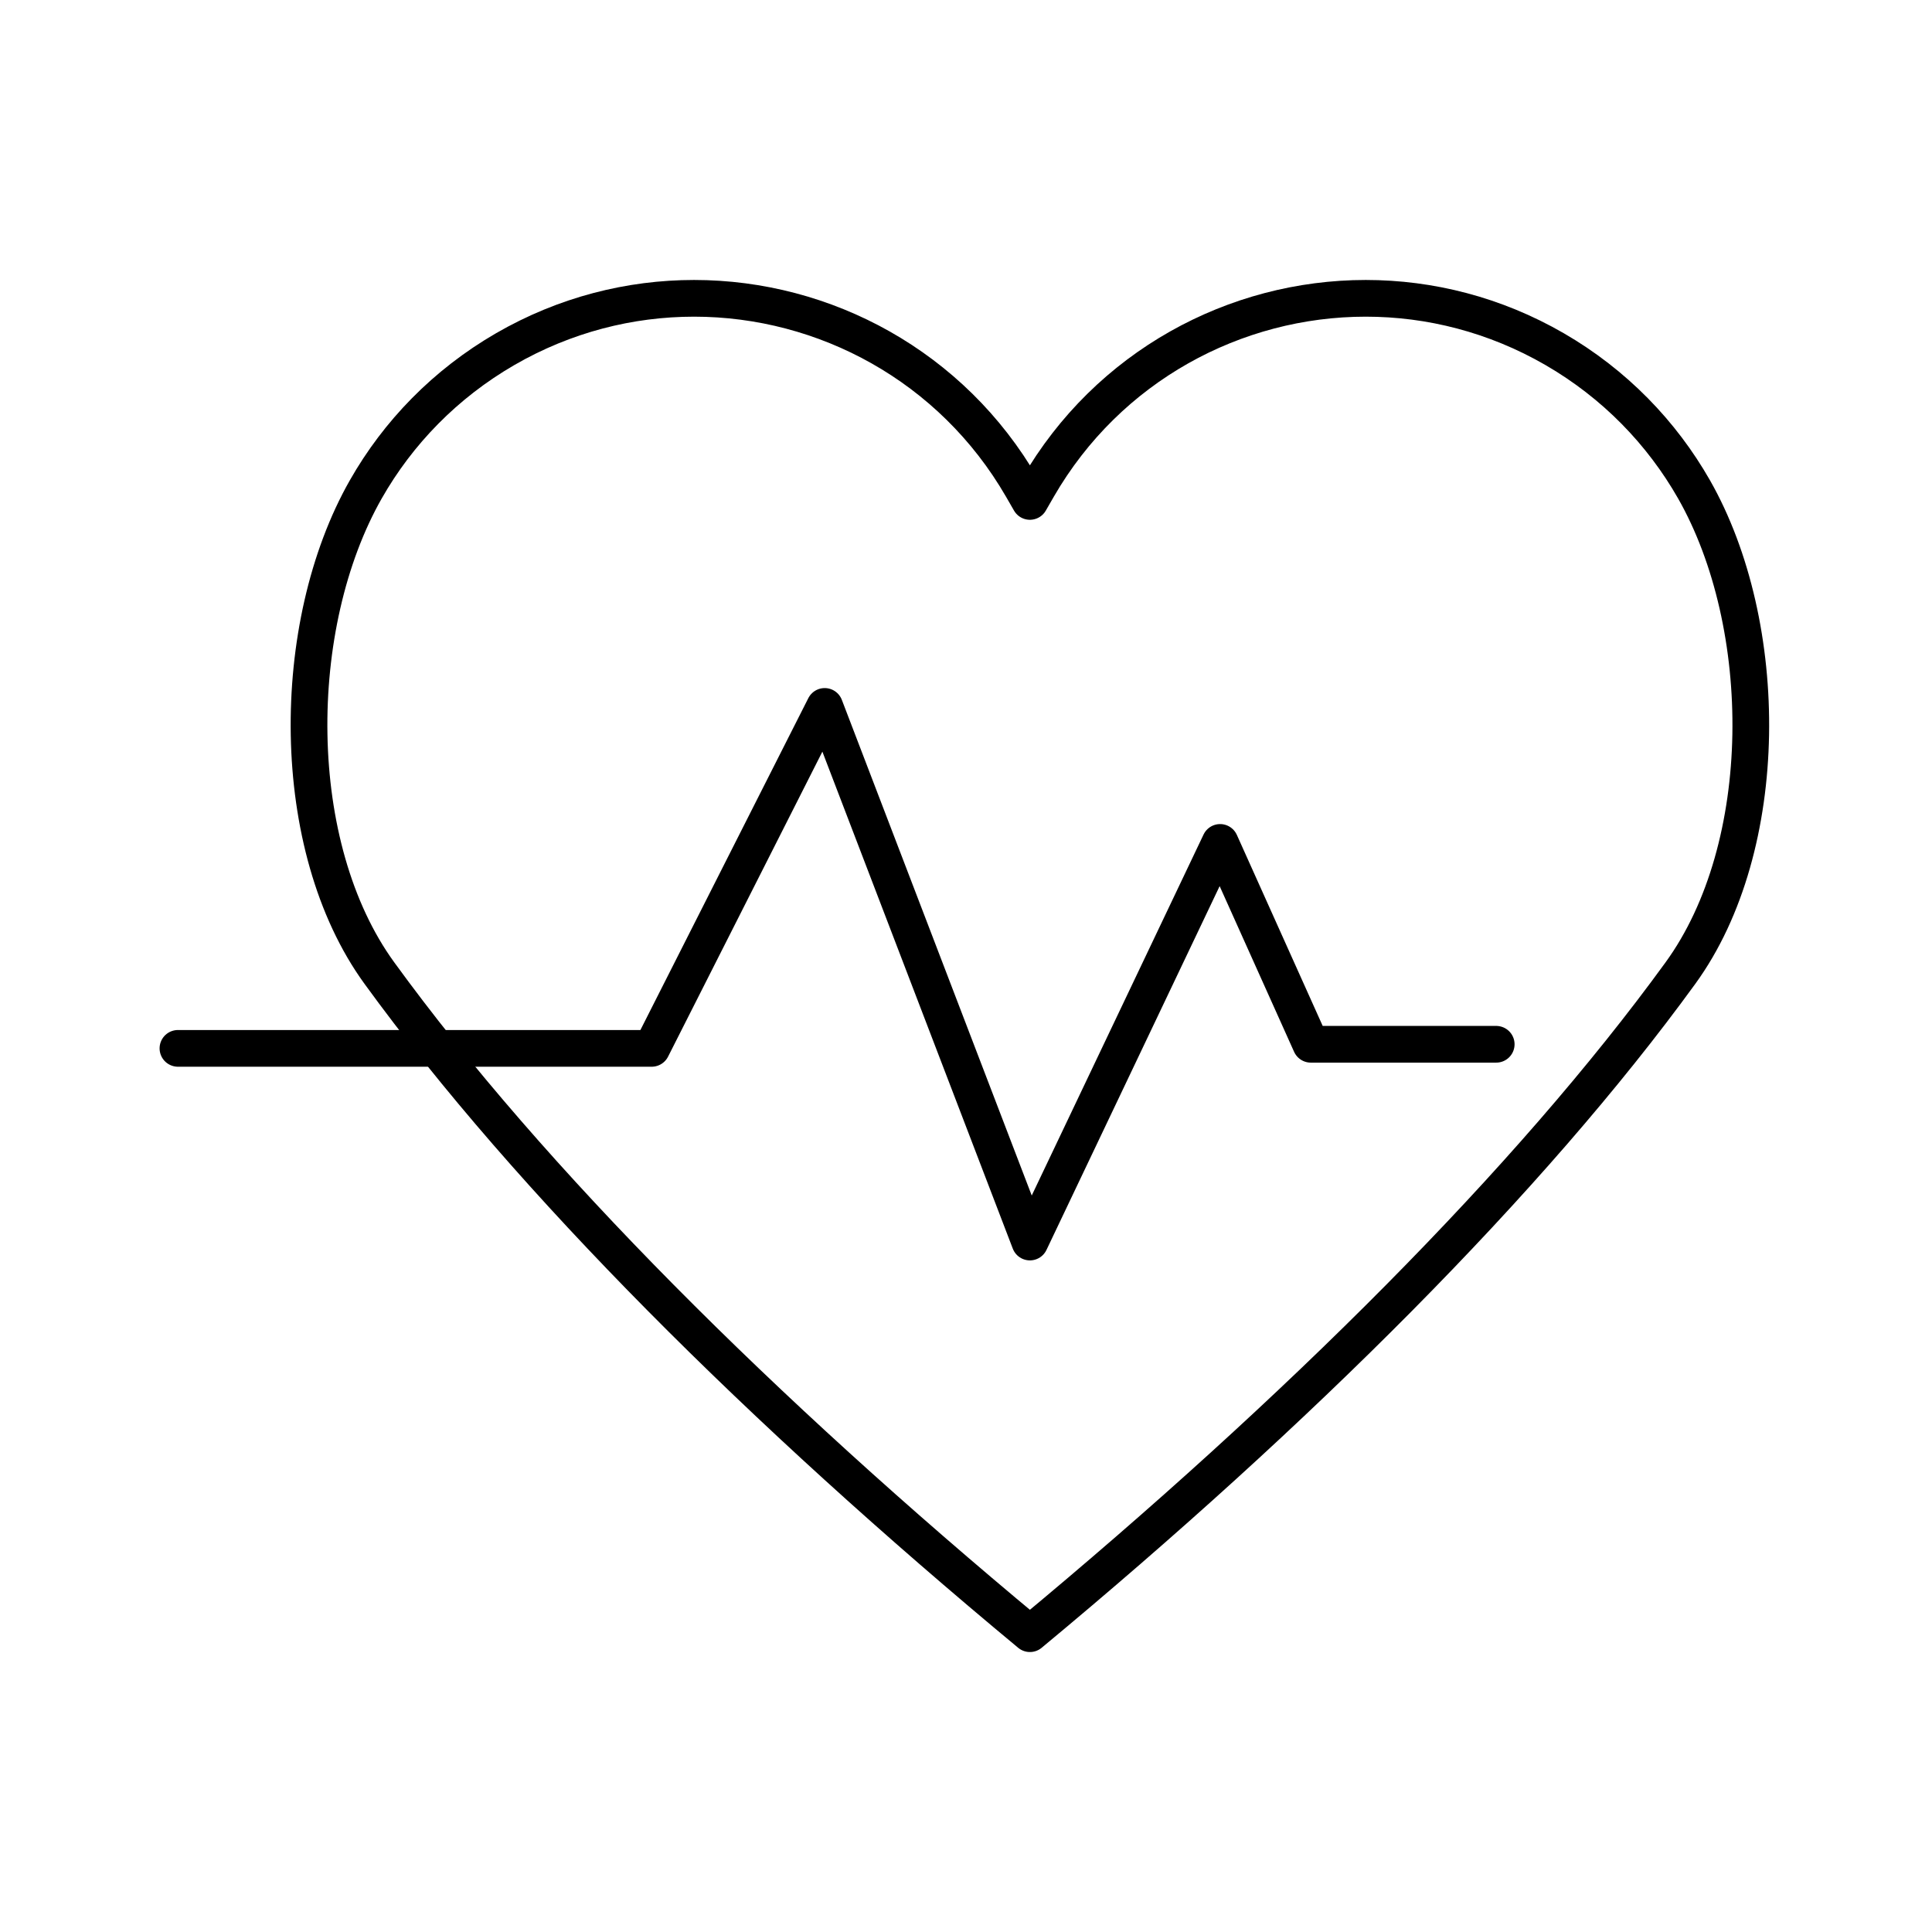
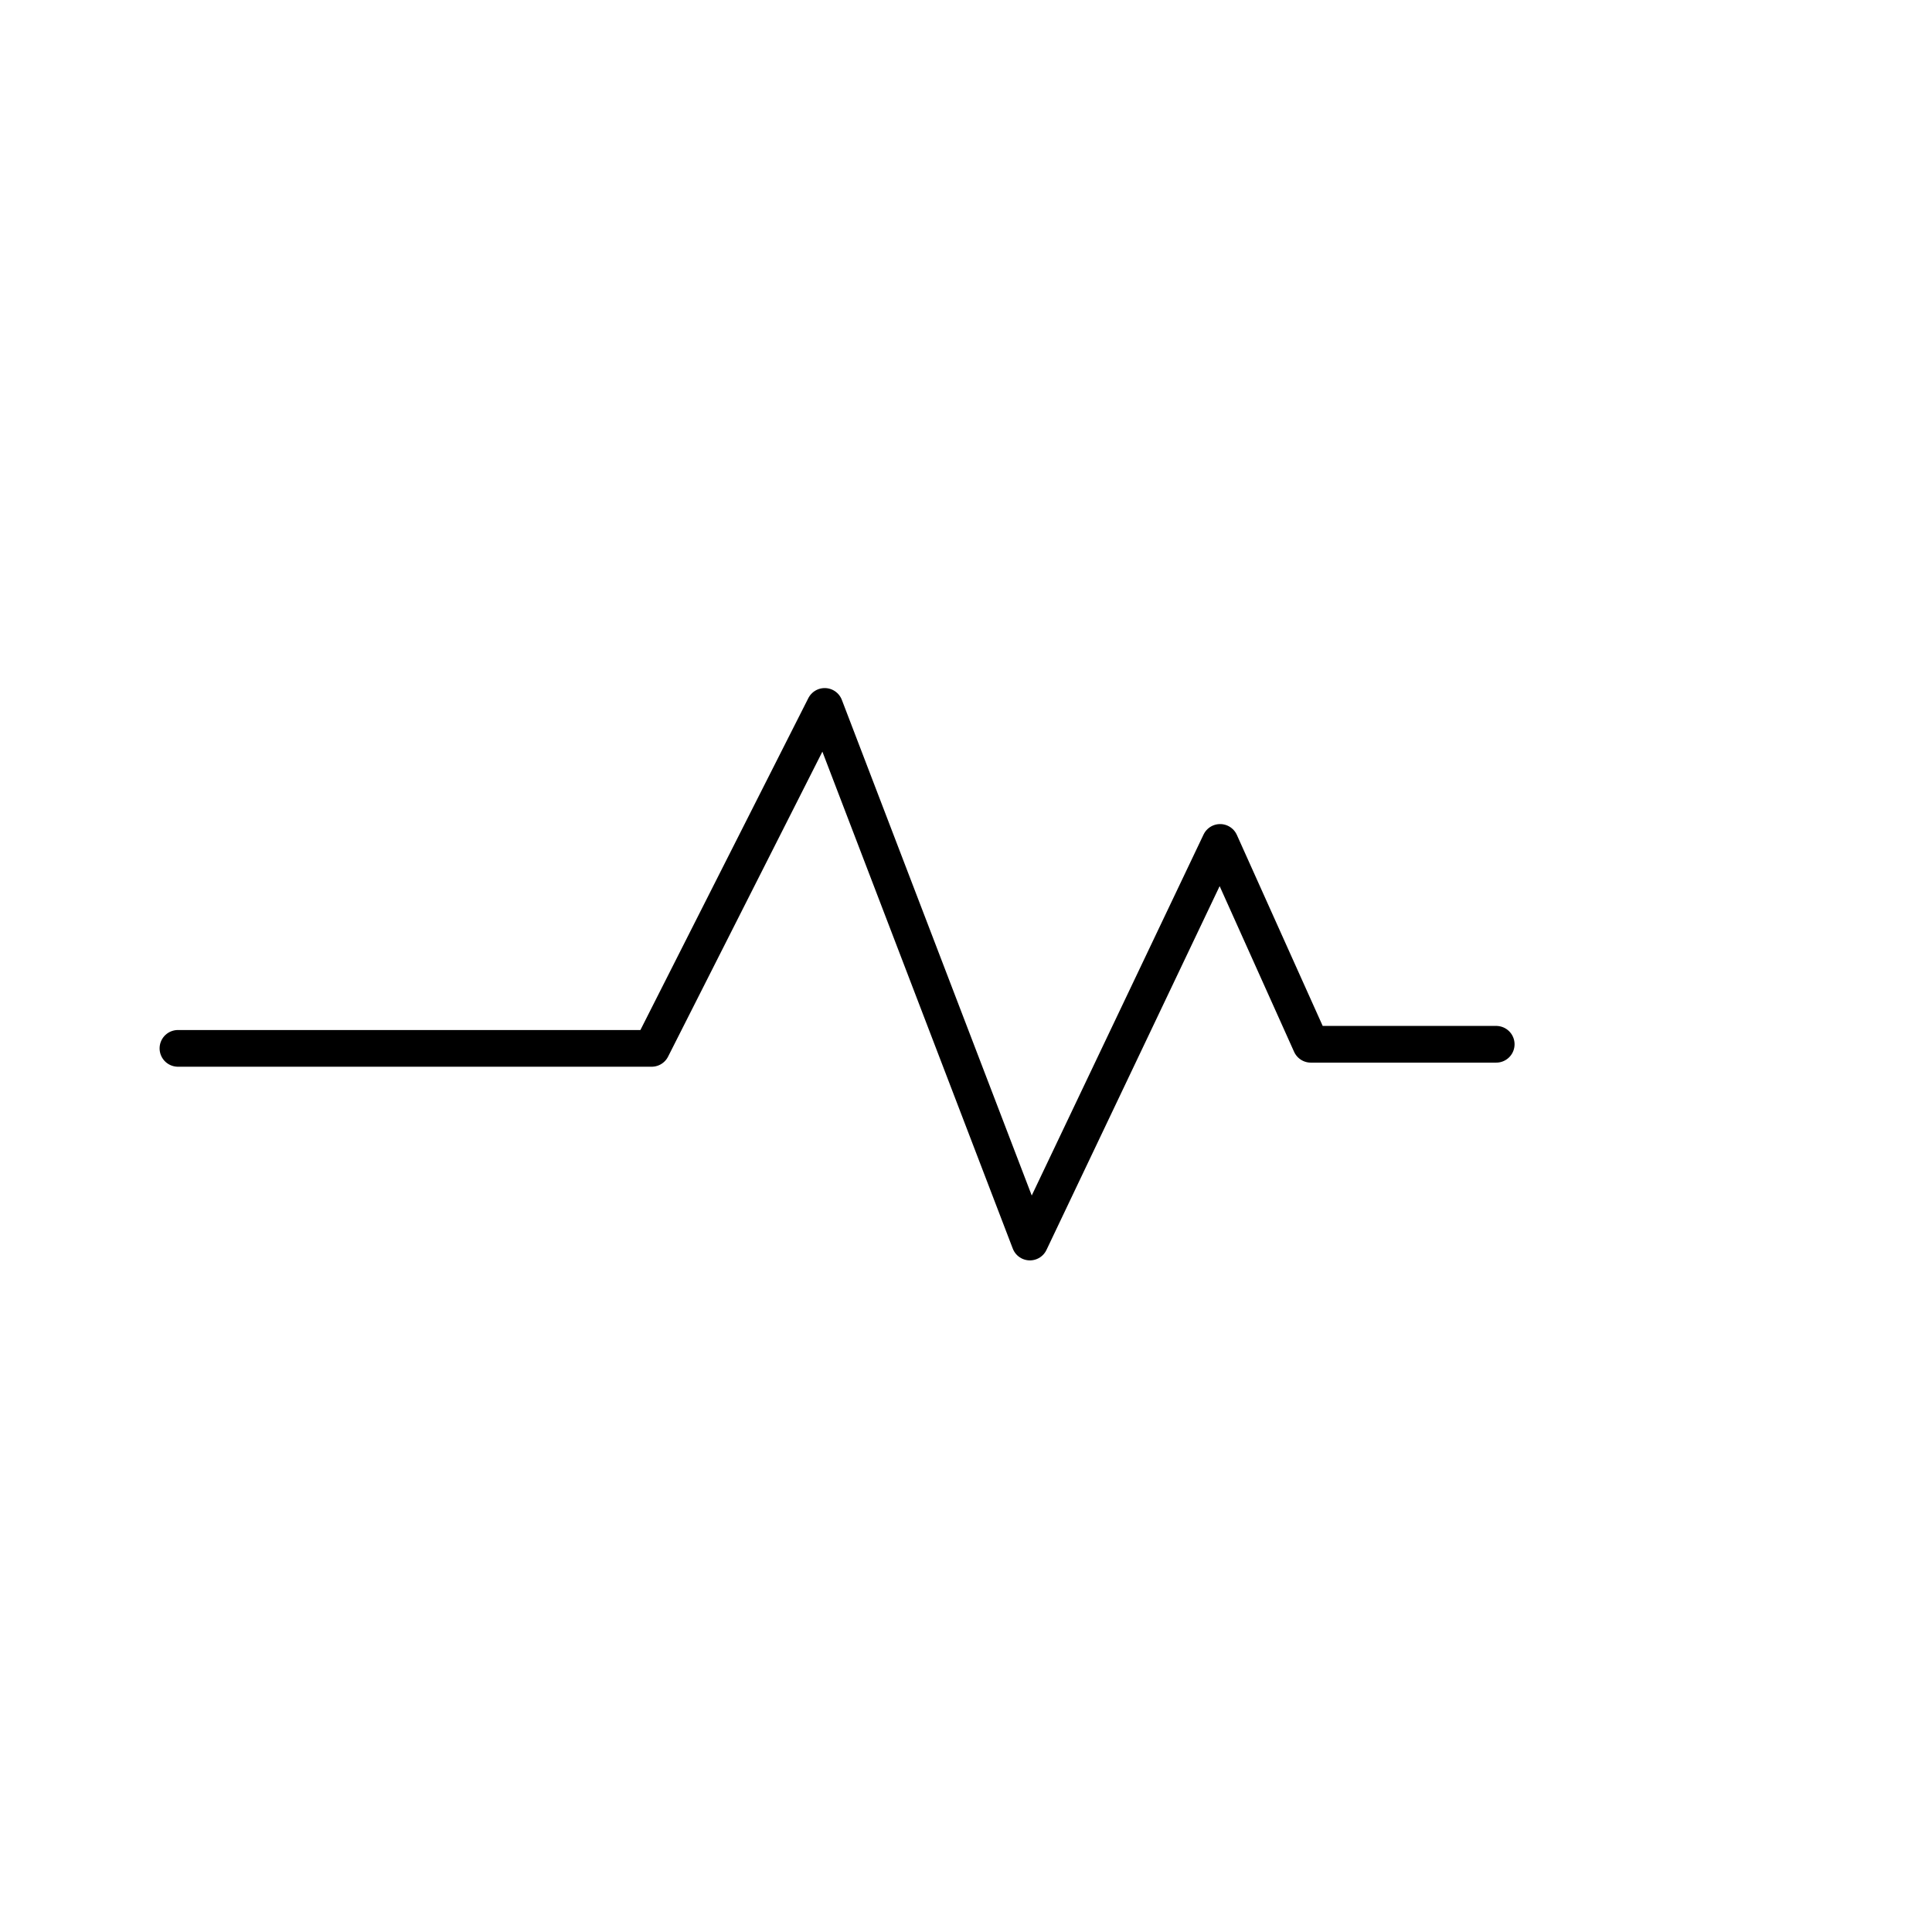
<svg xmlns="http://www.w3.org/2000/svg" id="Layer_1" data-name="Layer 1" viewBox="0 0 184.25 184.25">
  <defs>
    <style>
      .cls-1 {
        fill: none;
        stroke: #000;
        stroke-linecap: round;
        stroke-linejoin: round;
        stroke-width: 3.5px;
      }
    </style>
  </defs>
-   <path class="cls-1" d="M98.22,155.8c25.51-21.17,47.66-43.2,62.04-63,8.77-12.07,8.67-33.18,1.29-46.14-3.07-5.38-7.56-10.05-13.3-13.37-5.68-3.28-11.88-4.84-18-4.84-12.46,0-24.58,6.47-31.27,18.05l-.76,1.32-.76-1.32c-6.68-11.57-18.81-18.05-31.27-18.05-6.12,0-12.32,1.56-18,4.84-5.74,3.32-10.24,7.99-13.3,13.37-7.38,12.97-7.48,34.07,1.29,46.14,14.39,19.8,36.53,41.83,62.04,63Z" />
  <polyline class="cls-1" points="16.97 99.98 62.15 99.98 78.65 67.37 98.22 118.45 116.36 80.34 125.01 99.59 142.69 99.59" />
</svg>